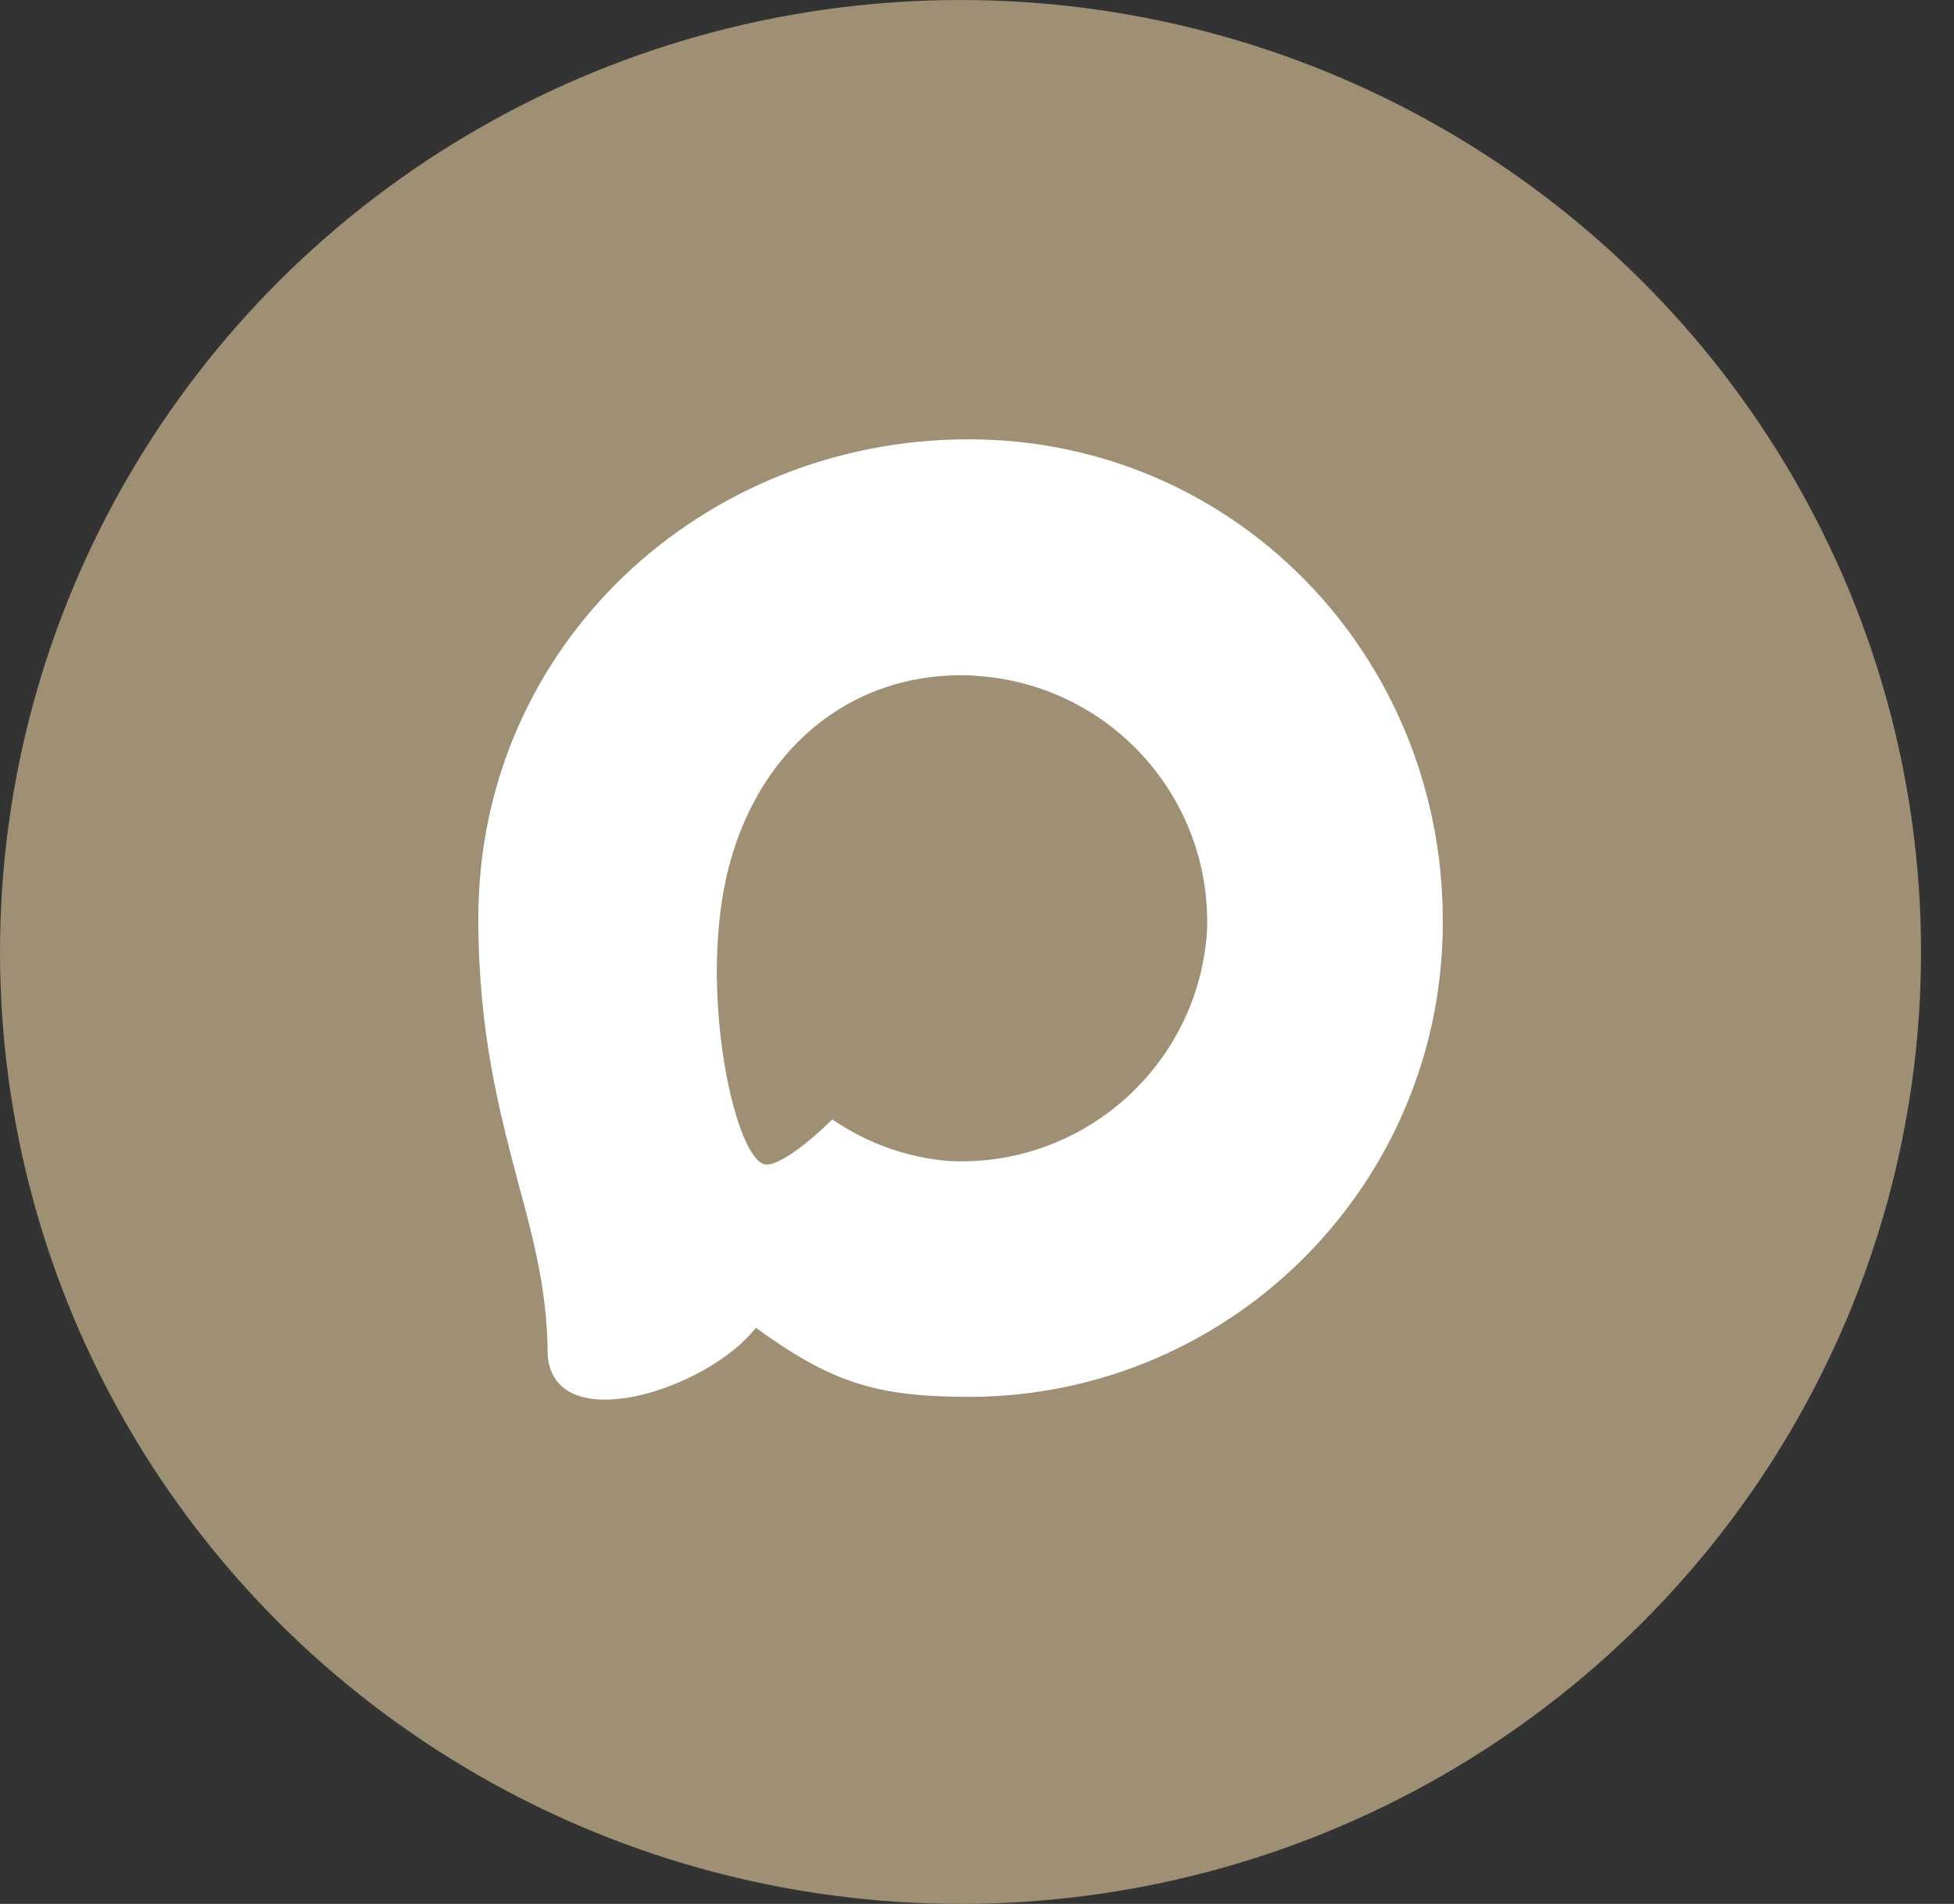
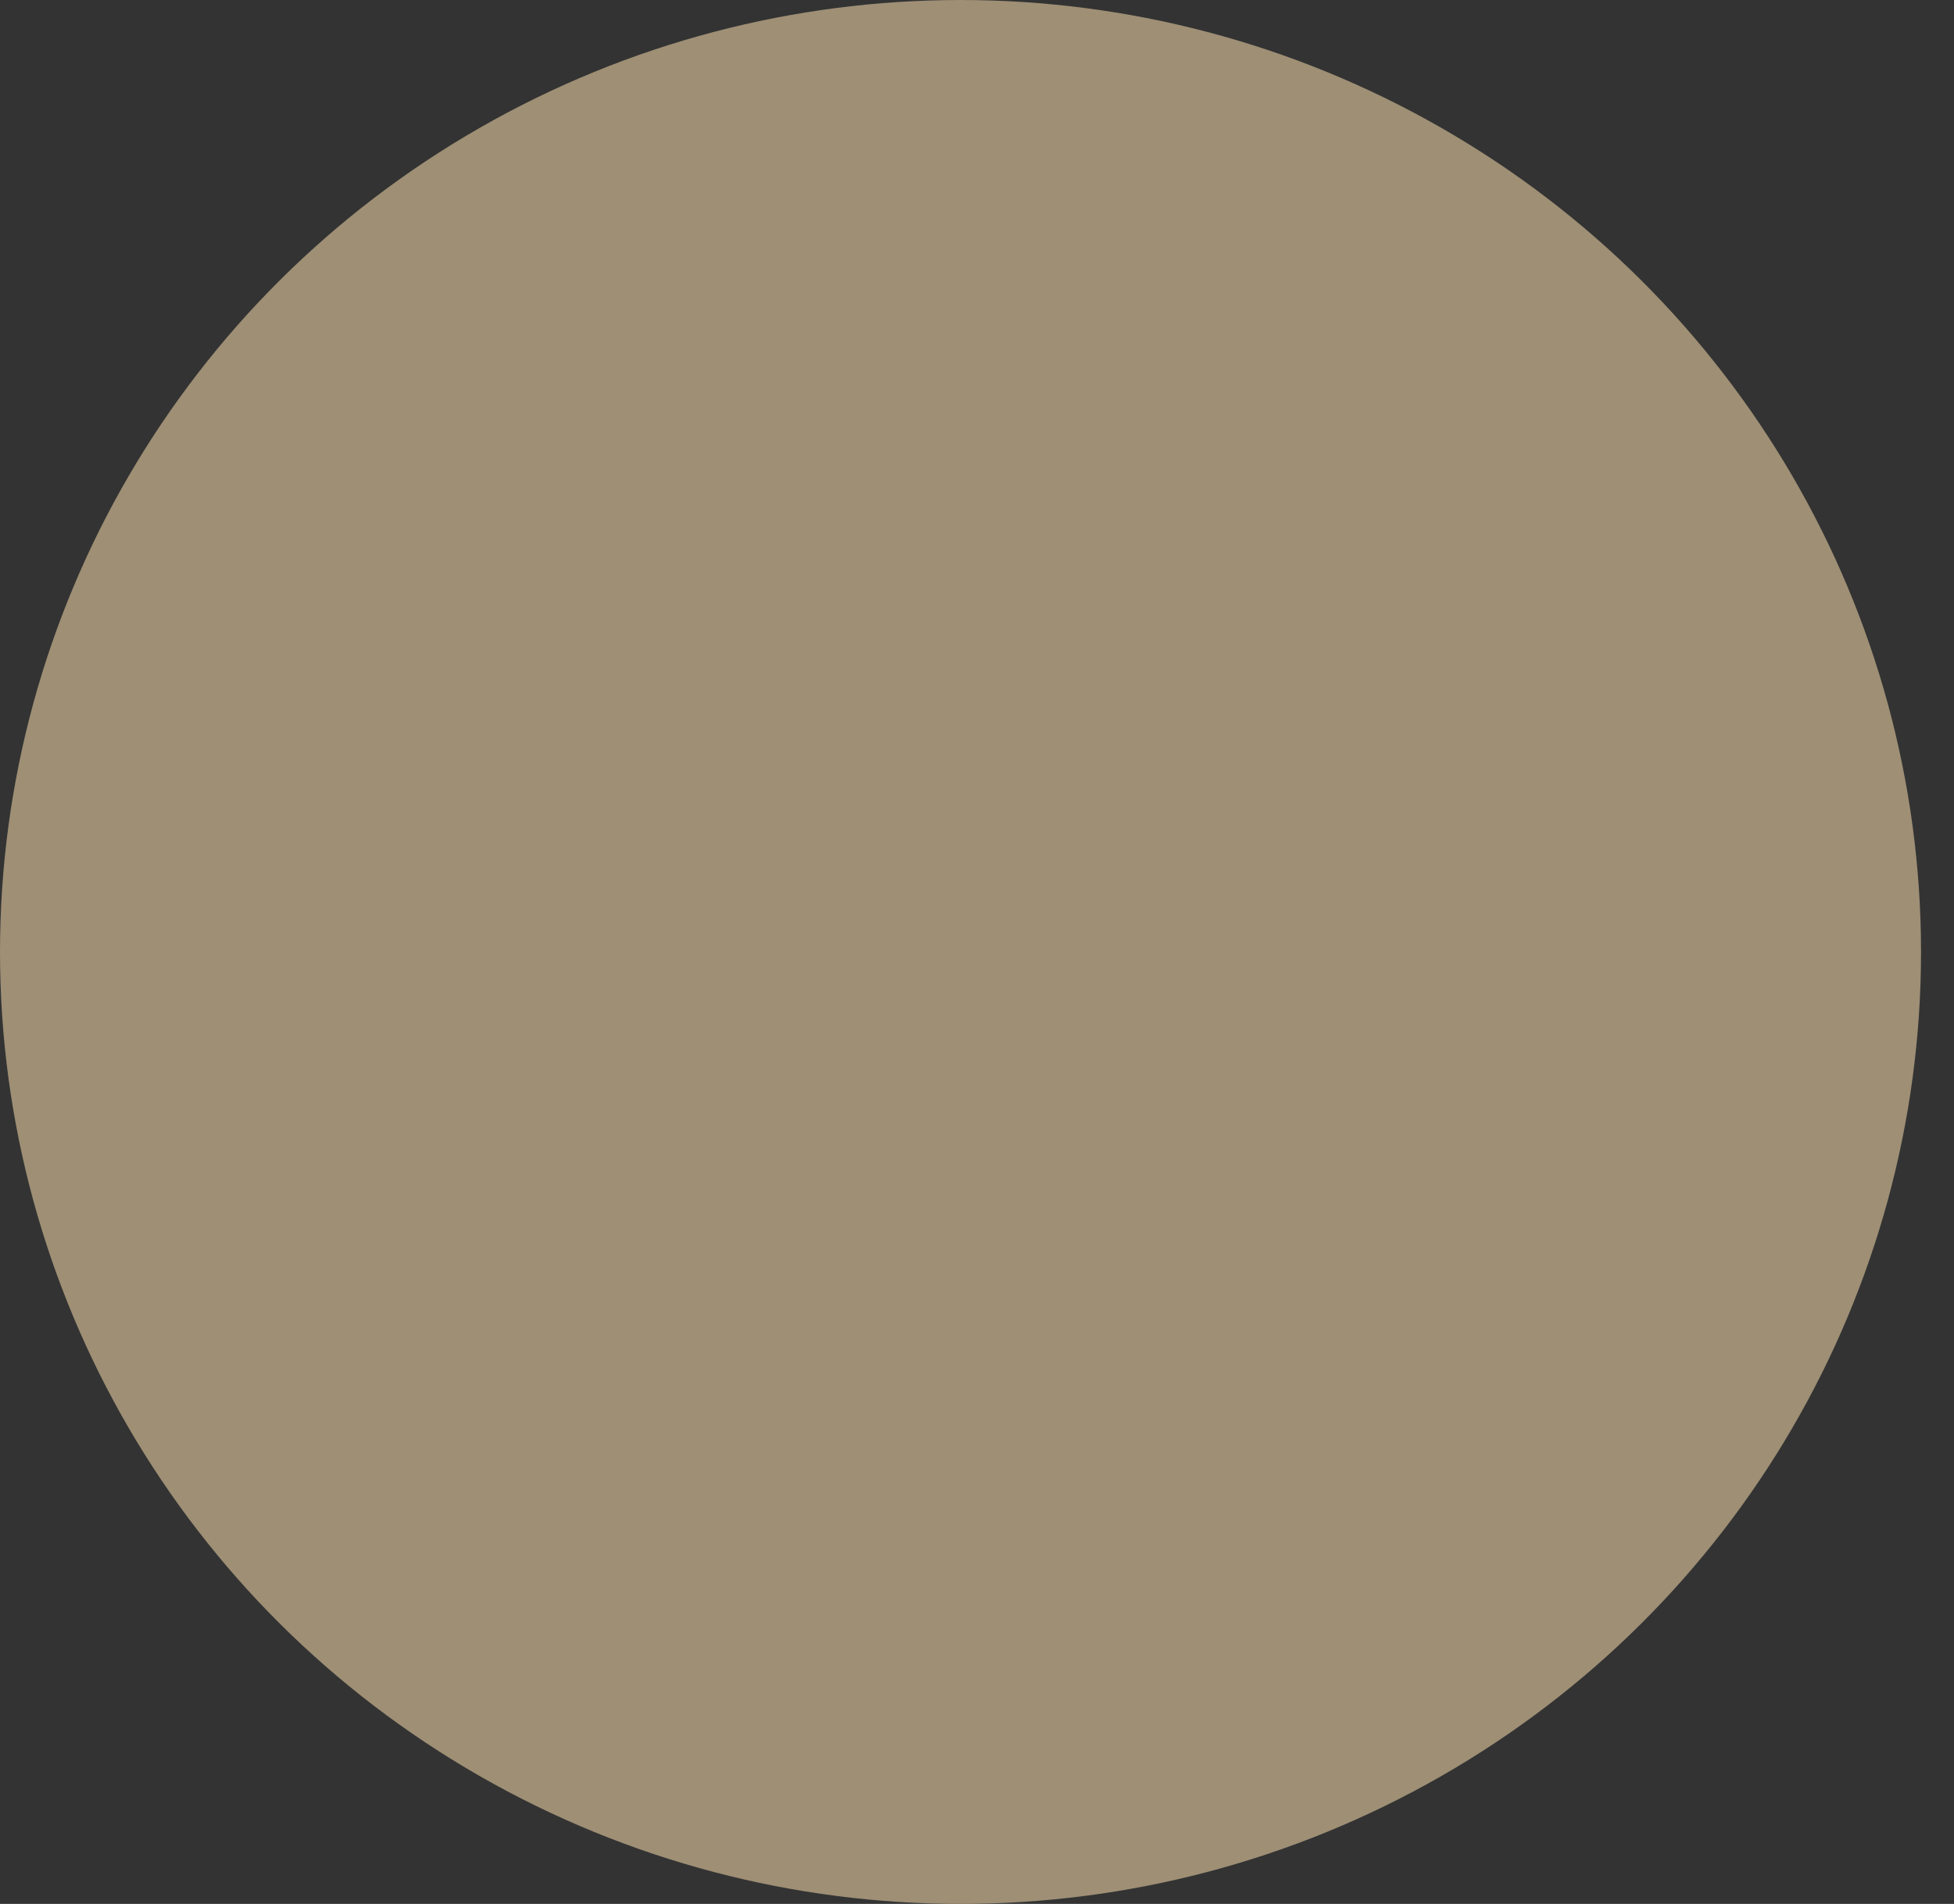
<svg xmlns="http://www.w3.org/2000/svg" width="39" height="38" viewBox="0 0 39 38" fill="none">
  <rect x="0" y="0" width="39" height="38" fill="#333333" stroke="none" />
  <ellipse cx="19.171" cy="19" rx="19.171" ry="19" fill="#9E8F75" />
-   <path fill-rule="evenodd" clip-rule="evenodd" d="M19.379 27.88C17.49 27.88 16.612 27.605 15.086 26.501C14.12 27.742 11.064 28.712 10.931 27.053C10.931 25.807 10.655 24.755 10.342 23.605C9.97 22.19 9.547 20.613 9.547 18.328C9.547 12.872 14.024 8.768 19.328 8.768C24.638 8.768 28.797 13.075 28.797 18.379C28.815 23.602 24.602 27.852 19.379 27.88ZM19.457 13.484C16.874 13.35 14.861 15.139 14.415 17.942C14.047 20.264 14.7 23.091 15.256 23.238C15.523 23.302 16.194 22.76 16.612 22.341C17.303 22.819 18.109 23.106 18.947 23.173C21.624 23.302 23.911 21.264 24.091 18.59C24.195 15.911 22.134 13.642 19.457 13.488L19.457 13.484Z" fill="white" />
</svg>